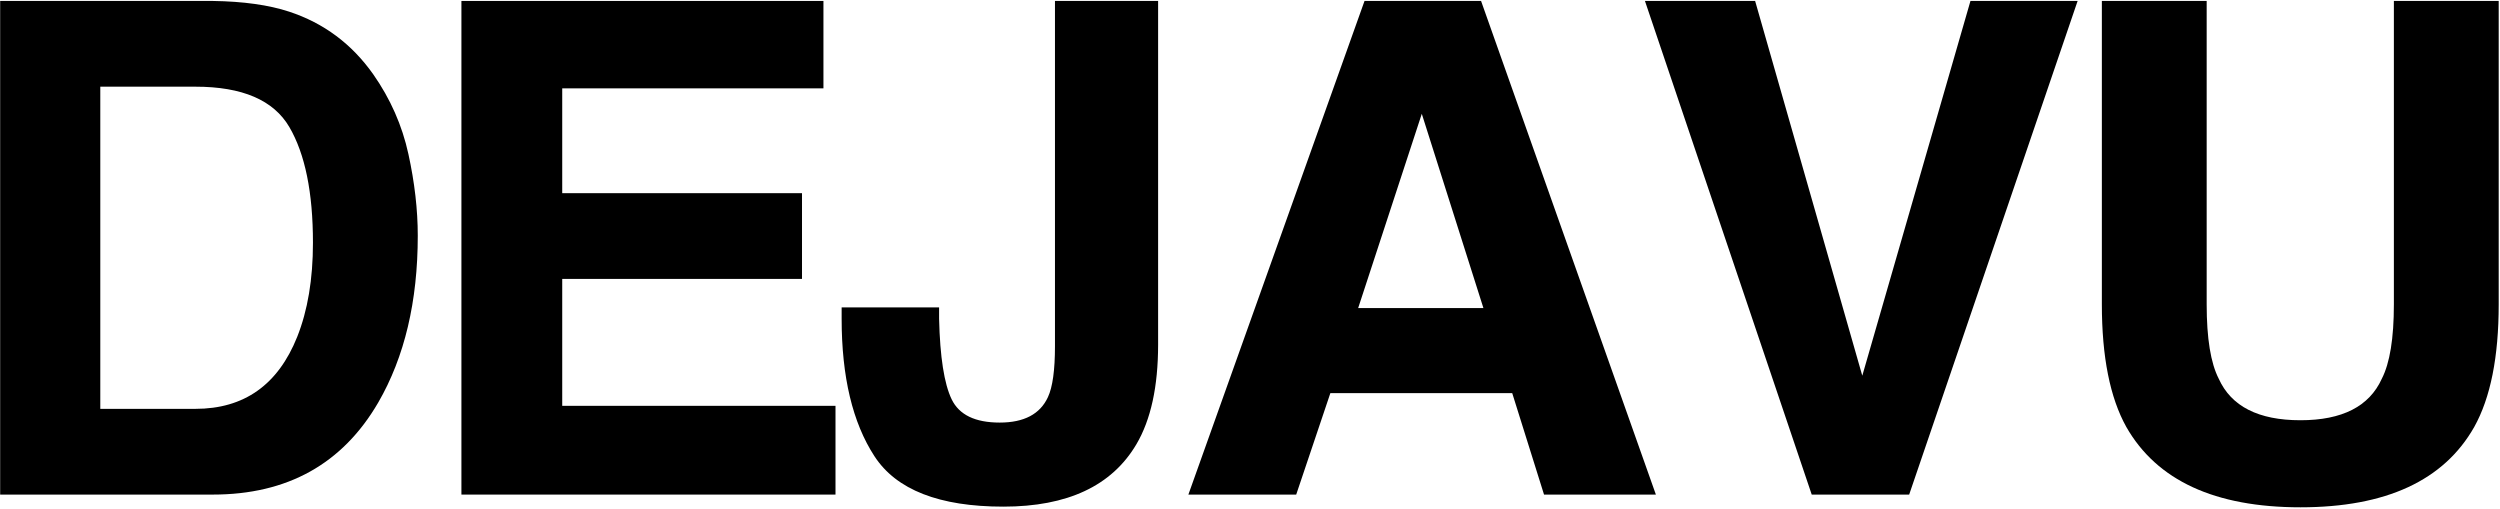
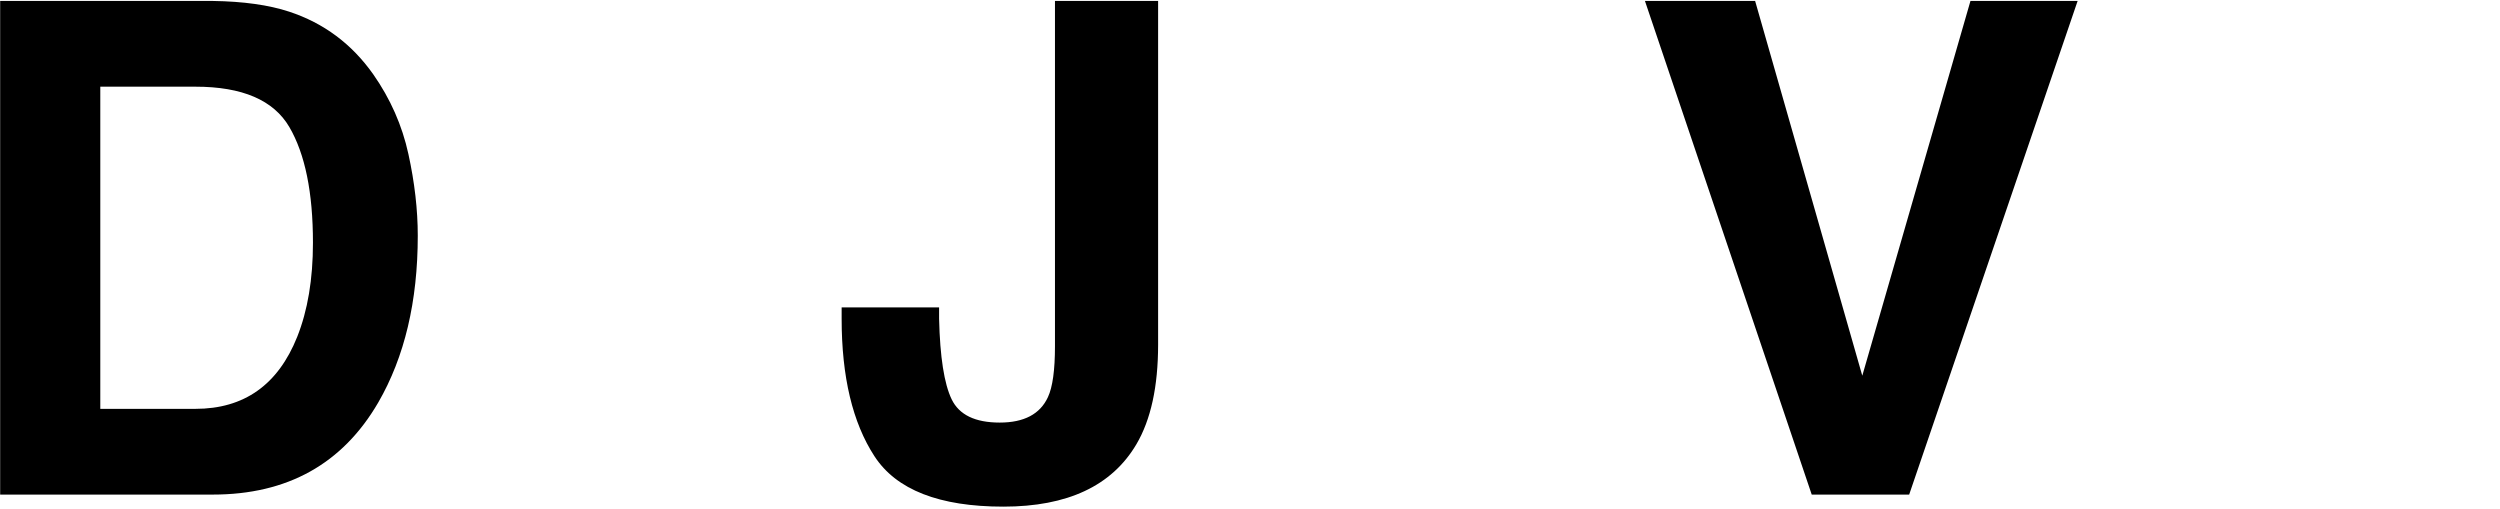
<svg xmlns="http://www.w3.org/2000/svg" width="1056" height="215" viewBox="0 0 1056 215">
  <g id="Gruppo">
    <path id="Testo" fill="#000000" stroke="none" d="M 42.364 36.615 L 42.364 172.697 L 82.538 172.697 C 103.097 172.697 117.431 162.56 125.541 142.284 C 129.974 131.156 132.19 117.906 132.19 102.534 C 132.19 81.316 128.866 65.024 122.217 53.661 C 115.569 42.297 102.342 36.615 82.538 36.615 Z M 89.894 0.402 C 102.814 0.591 113.565 2.099 122.146 4.929 C 136.764 9.738 148.599 18.556 157.652 31.381 C 164.914 41.755 169.865 52.977 172.505 65.048 C 175.146 77.119 176.466 88.624 176.466 99.564 C 176.466 127.289 170.902 150.771 159.774 170.01 C 144.685 195.944 121.392 208.911 89.894 208.911 L 0.068 208.911 L 0.068 0.402 L 89.894 0.402 Z" />
-     <path id="path1" fill="#000000" stroke="none" d="M 347.821 37.322 L 237.484 37.322 L 237.484 81.599 L 338.767 81.599 L 338.767 117.812 L 237.484 117.812 L 237.484 171.424 L 352.913 171.424 L 352.913 208.911 L 194.905 208.911 L 194.905 0.402 L 347.821 0.402 Z M 272.424 0.402" />
    <path id="path2" fill="#000000" stroke="none" d="M 396.673 129.836 L 396.673 134.645 C 397.051 150.771 398.819 162.112 401.978 168.666 C 405.137 175.22 411.904 178.497 422.277 178.497 C 432.557 178.497 439.347 174.914 442.647 167.746 C 444.628 163.503 445.618 156.335 445.618 146.245 L 445.618 0.402 L 489.187 0.402 L 489.187 145.537 C 489.187 163.267 486.122 177.318 479.992 187.692 C 469.618 205.233 450.899 214.003 423.833 214.003 C 396.768 214.003 378.614 206.907 369.372 192.714 C 360.13 178.521 355.509 159.165 355.509 134.645 L 355.509 129.836 Z" />
-     <path id="path3" fill="#000000" stroke="none" d="M 573.688 130.119 L 626.593 130.119 L 600.565 48.073 Z M 576.376 0.402 L 625.603 0.402 L 699.444 208.911 L 652.197 208.911 L 638.759 166.049 L 561.947 166.049 L 547.518 208.911 L 501.969 208.911 Z M 600.706 0.402" />
    <path id="path4" fill="#000000" stroke="none" d="M 832.322 0.402 L 877.588 0.402 L 806.435 208.911 L 765.271 208.911 L 694.825 0.402 L 741.365 0.402 L 786.631 158.693 Z" />
-     <path id="path5" fill="#000000" stroke="none" d="M 887.823 0.402 L 932.099 0.402 L 932.099 128.563 C 932.099 142.897 933.797 153.365 937.192 159.966 C 942.473 171.66 953.978 177.507 971.708 177.507 C 989.343 177.507 1000.801 171.66 1006.082 159.966 C 1009.477 153.365 1011.174 142.897 1011.174 128.563 L 1011.174 0.402 L 1055.451 0.402 L 1055.451 128.563 C 1055.451 150.724 1052.008 167.982 1045.124 180.336 C 1032.299 202.969 1007.826 214.286 971.708 214.286 C 935.589 214.286 911.069 202.969 898.15 180.336 C 891.265 167.982 887.823 150.724 887.823 128.563 Z M 971.708 0.402" />
  </g>
</svg>